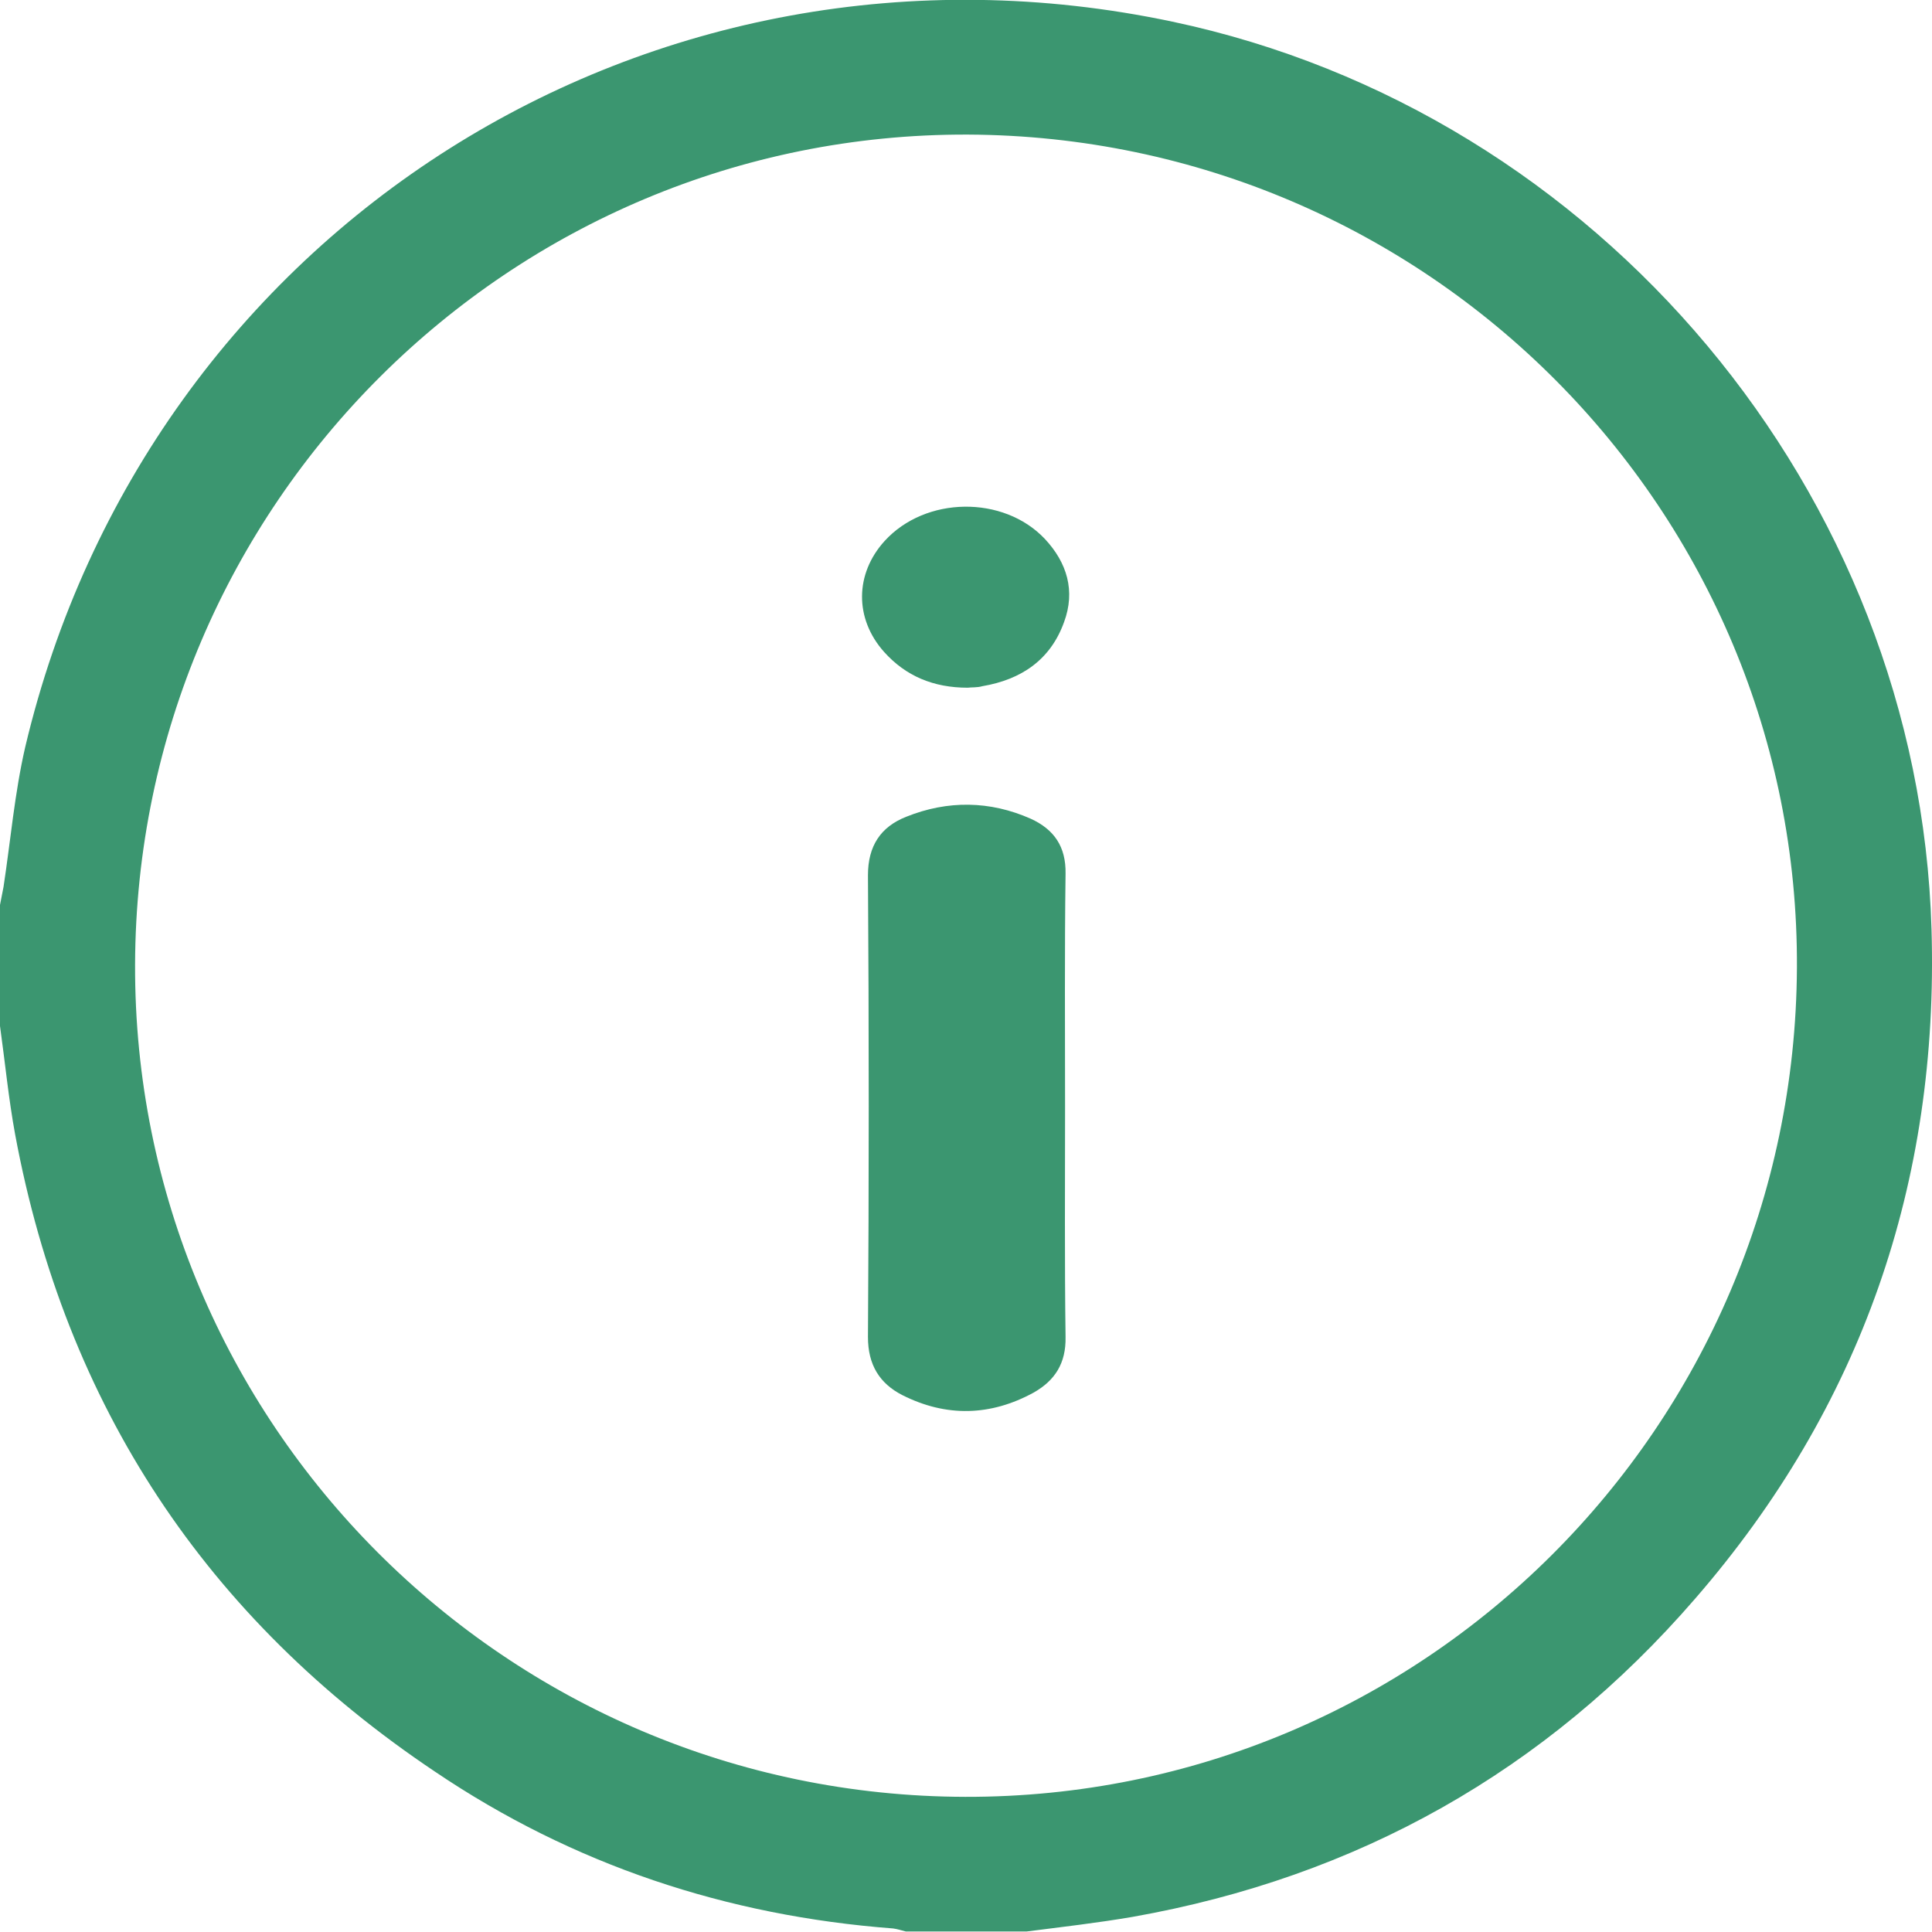
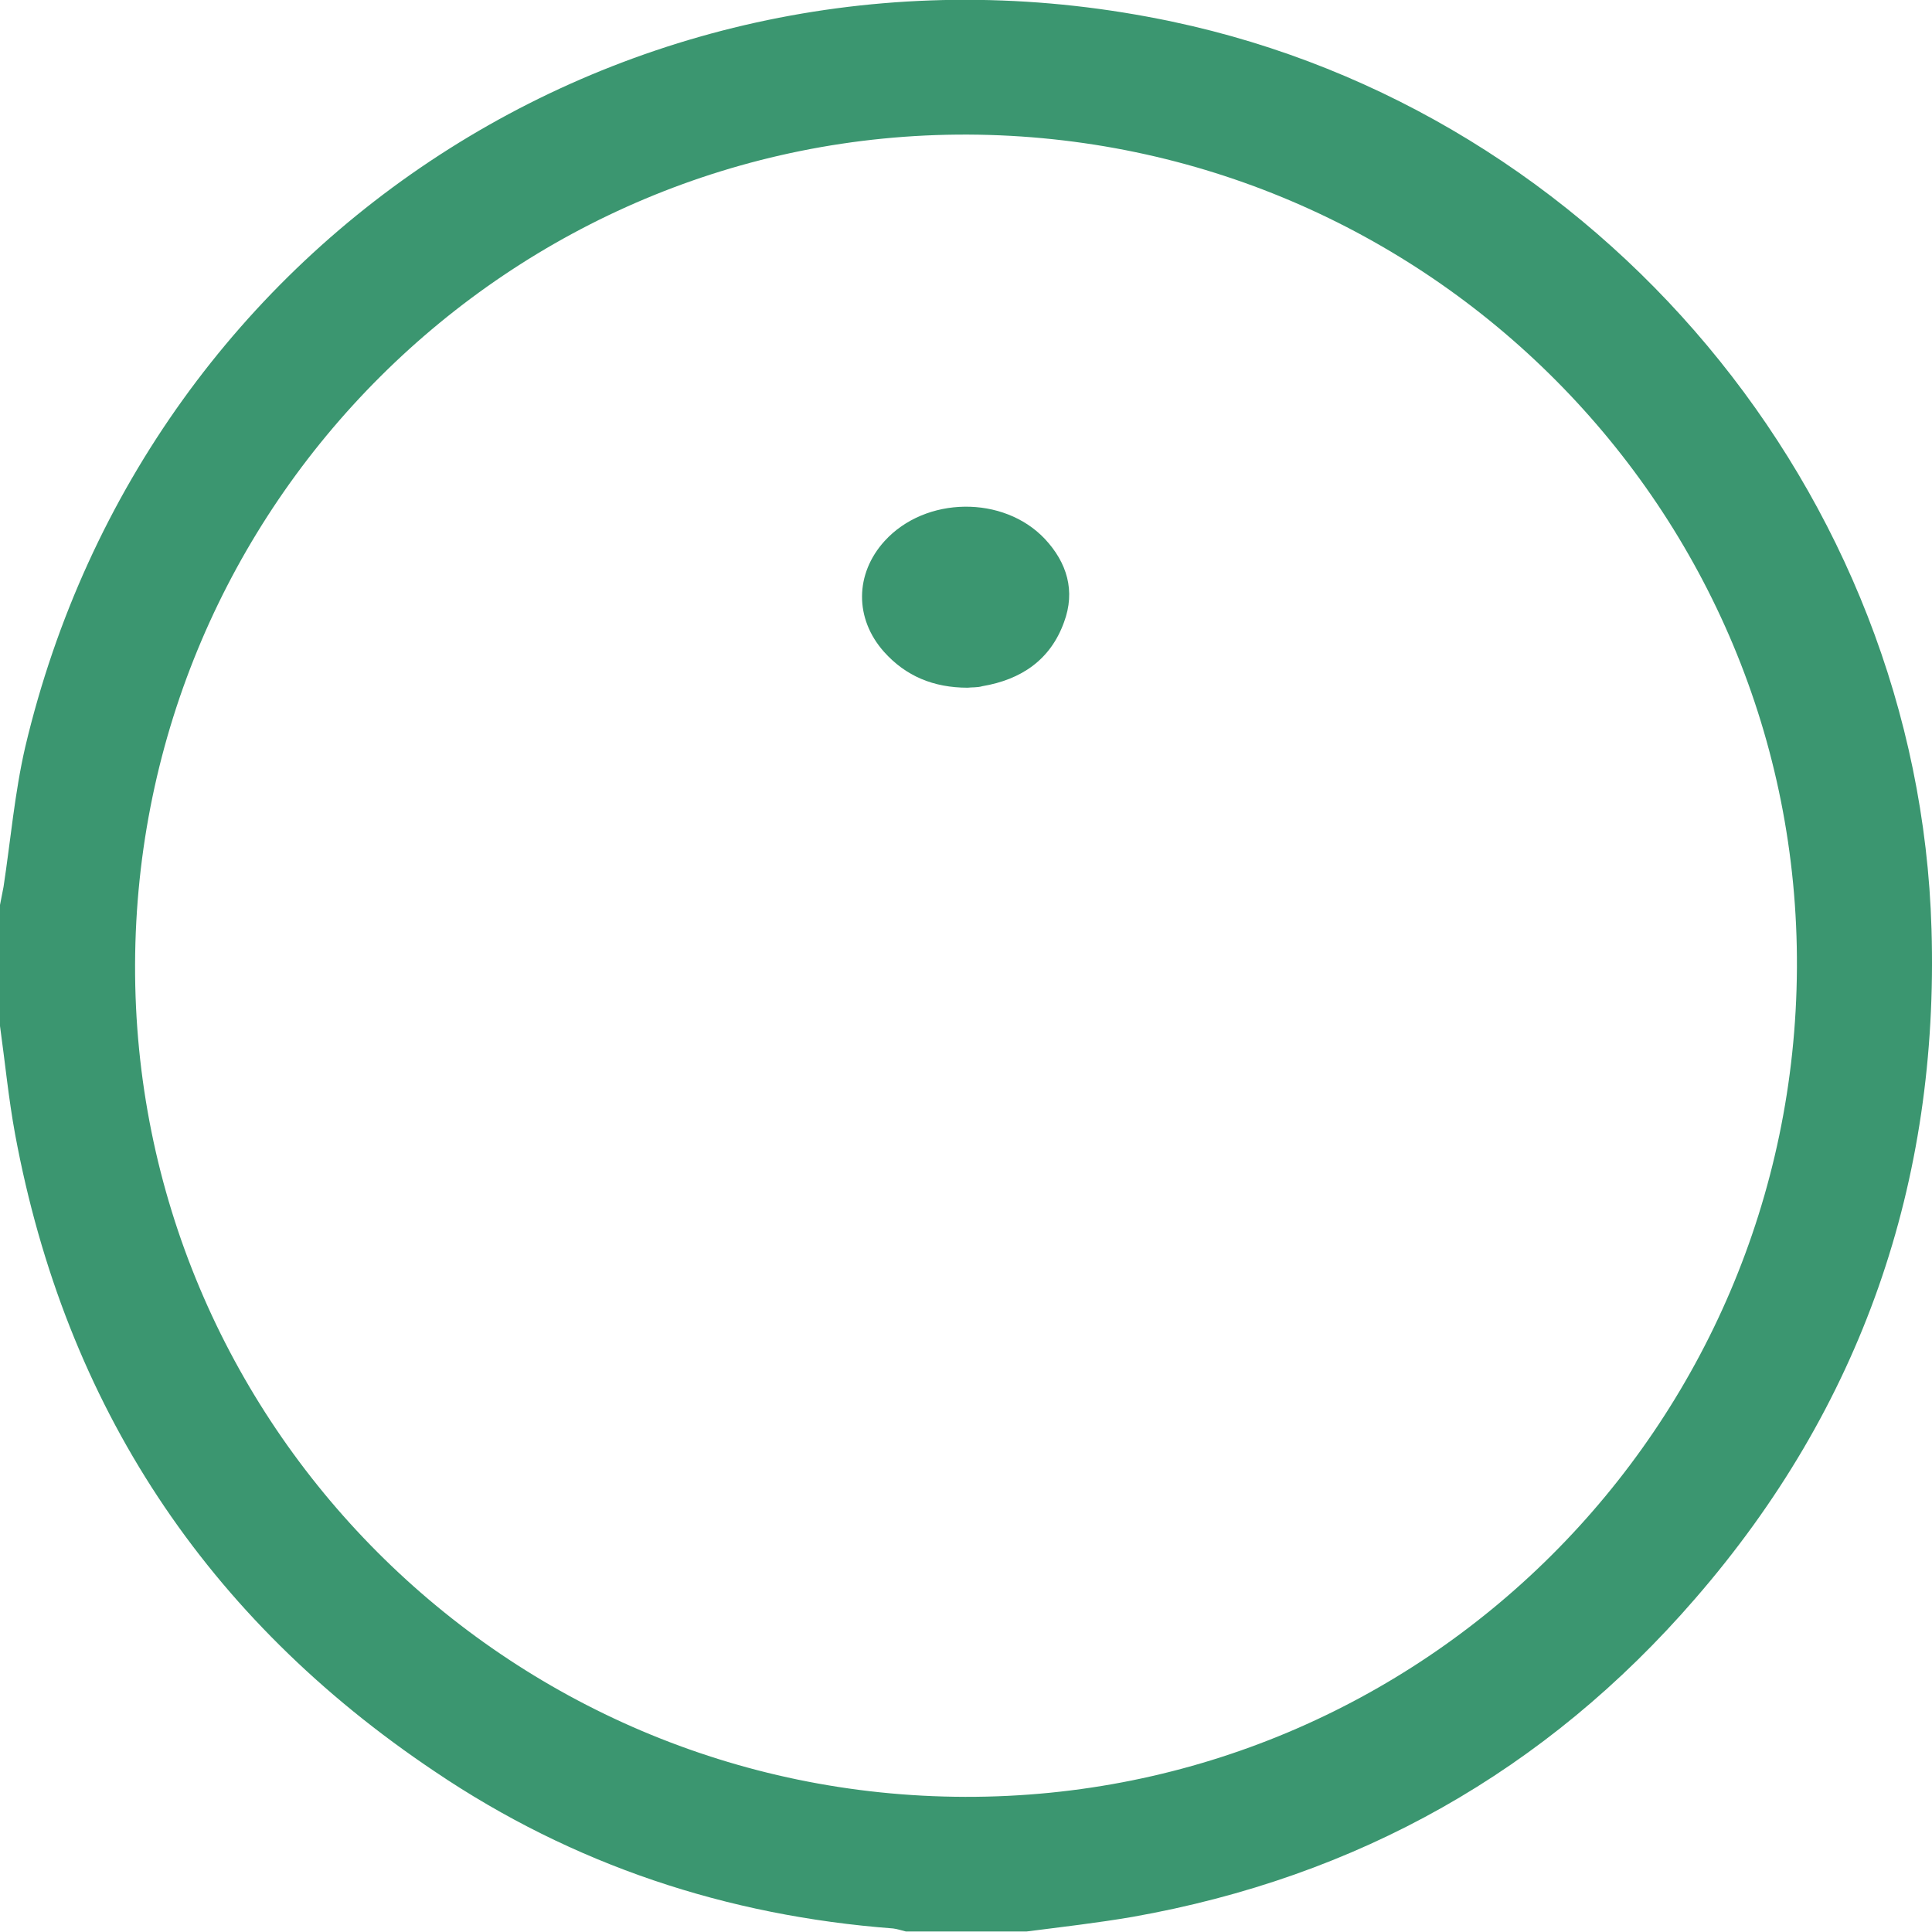
<svg xmlns="http://www.w3.org/2000/svg" width="47" height="47" viewBox="0 0 47 47" fill="none">
  <g clip-path="url(#clip0_1_31579)">
    <path d="M0 24.959C0 23.978 0 22.997 0 22.015C0.025 21.868 0.061 21.721 0.086 21.574C0.258 20.445 0.356 19.293 0.613 18.176C3.593 5.58 15.83 -2.159 28.521 0.527C38.907 2.722 46.681 11.995 46.988 22.604C47.172 28.761 45.283 34.231 41.237 38.892C37.607 43.087 33.021 45.663 27.553 46.632C26.694 46.779 25.836 46.877 24.978 46.987C23.997 46.987 23.016 46.987 22.035 46.987C21.937 46.963 21.826 46.926 21.728 46.914C17.682 46.607 13.942 45.368 10.582 43.099C5.015 39.371 1.594 34.195 0.368 27.596C0.208 26.725 0.123 25.842 0 24.959ZM3.286 23.463C3.249 34.612 12.311 43.688 23.482 43.712C34.615 43.737 43.653 34.722 43.714 23.549C43.775 12.412 34.738 3.323 23.543 3.274C12.409 3.237 3.323 12.277 3.286 23.463Z" fill="#3B9670" />
-     <path d="M25.91 26.934C25.91 28.798 25.897 30.663 25.922 32.527C25.934 33.165 25.664 33.582 25.149 33.876C24.095 34.453 23.016 34.477 21.949 33.938C21.397 33.655 21.115 33.202 21.115 32.527C21.14 28.786 21.14 25.033 21.115 21.292C21.115 20.581 21.422 20.115 22.047 19.869C23.053 19.465 24.083 19.477 25.076 19.918C25.64 20.176 25.934 20.593 25.922 21.255C25.897 23.144 25.91 25.045 25.91 26.934Z" fill="#3B9670" />
    <path d="M23.543 16.73C22.709 16.73 22.035 16.448 21.507 15.859C20.784 15.049 20.796 13.958 21.52 13.161C22.513 12.069 24.413 12.044 25.419 13.111C25.958 13.688 26.167 14.375 25.885 15.135C25.554 16.055 24.842 16.533 23.898 16.693C23.776 16.73 23.628 16.717 23.543 16.73Z" fill="#3B9670" />
  </g>
  <defs>
    <clipPath id="clip0_1_31579">
      <rect width="47" height="47" fill="white" />
    </clipPath>
  </defs>
</svg>